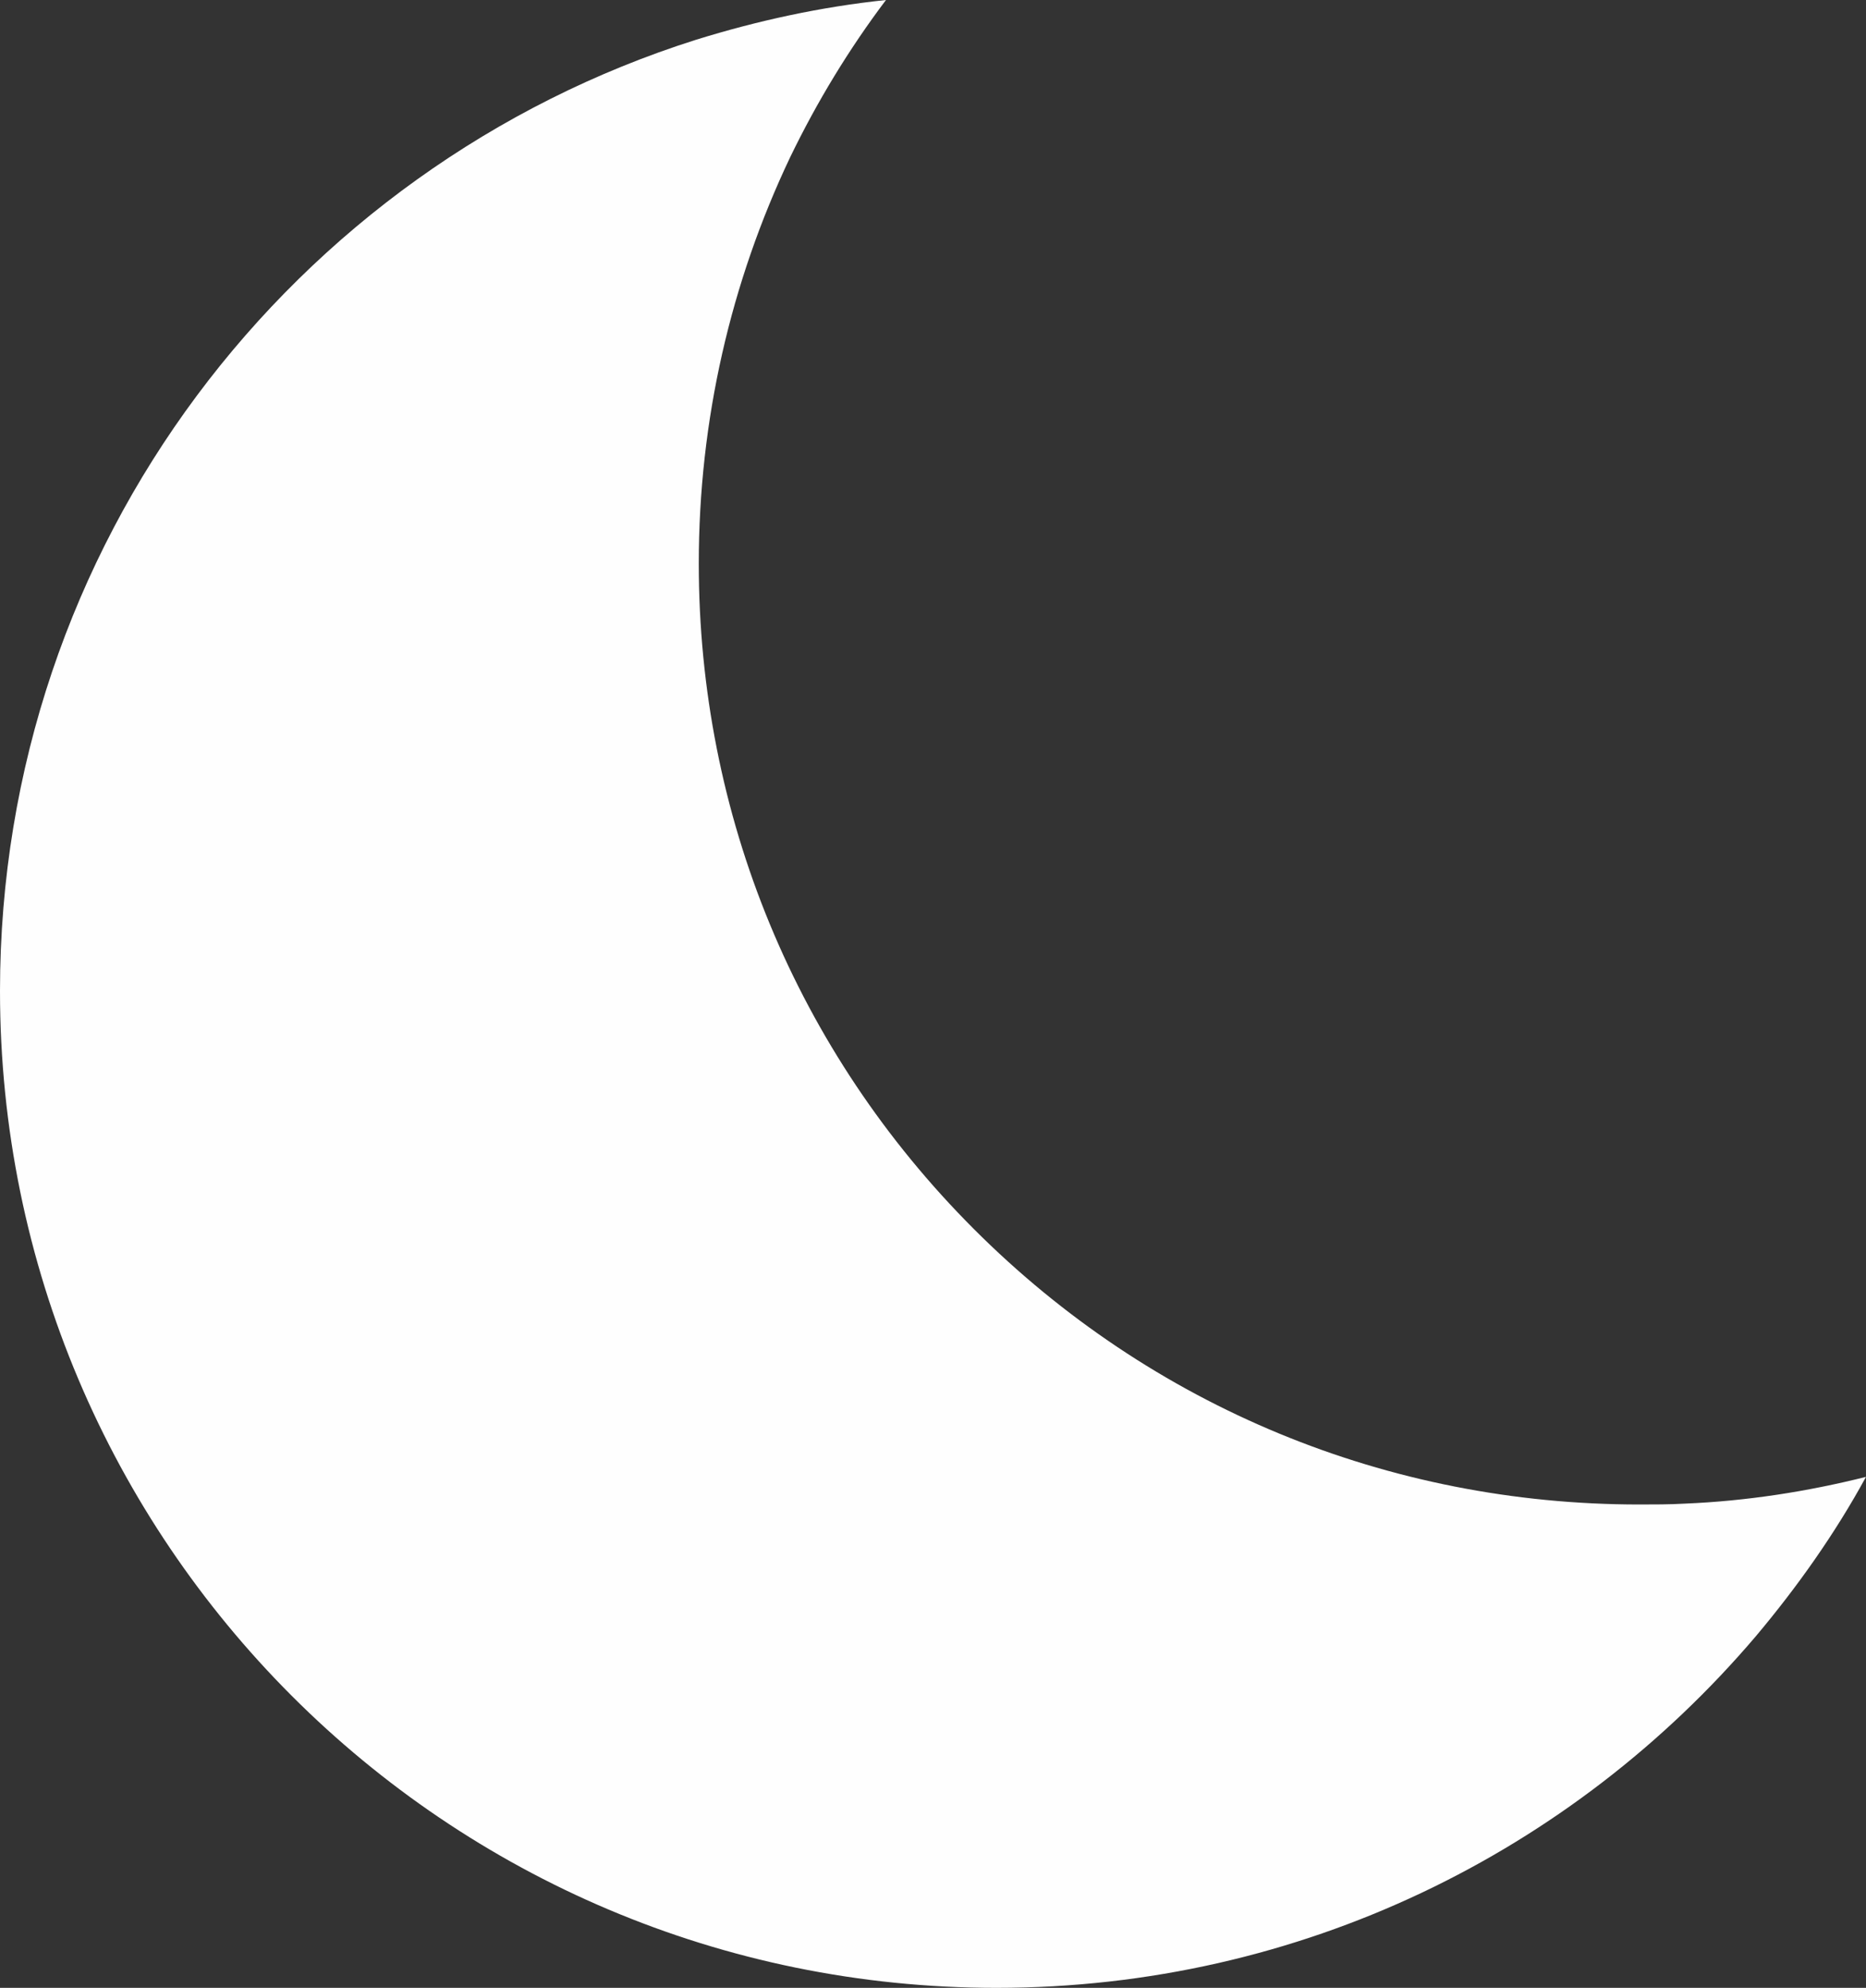
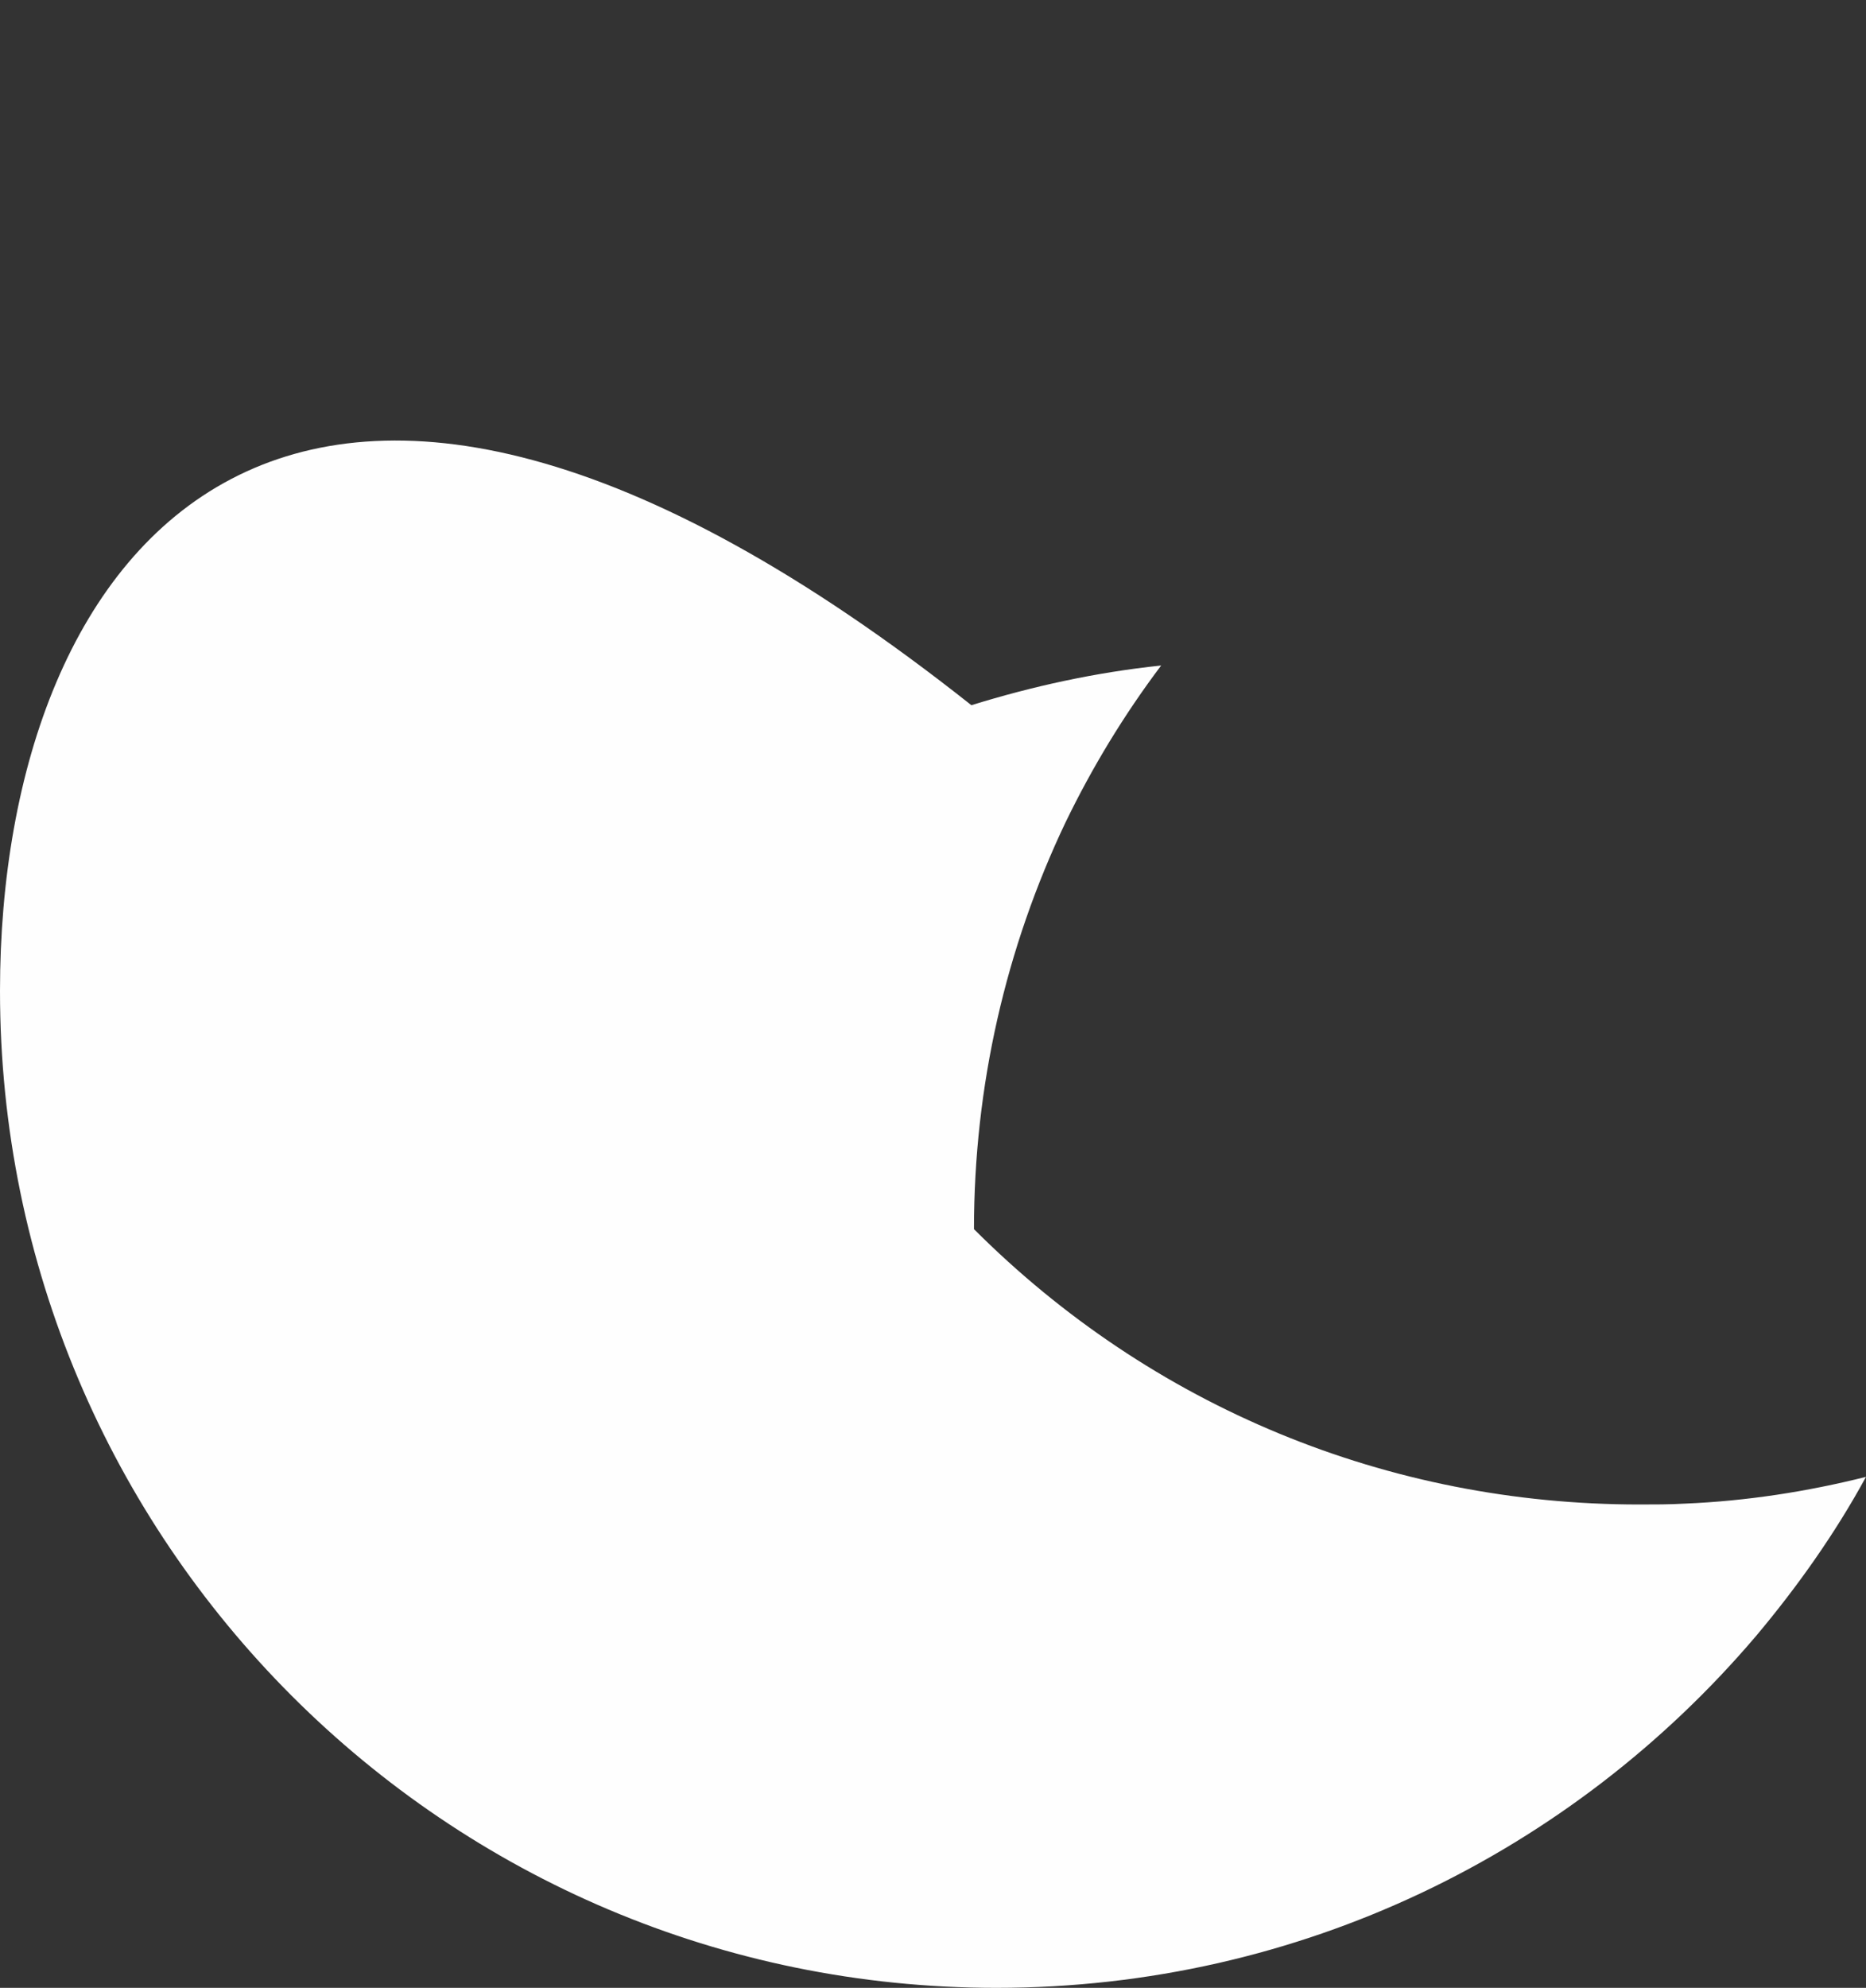
<svg xmlns="http://www.w3.org/2000/svg" id="Layer_1" data-name="Layer 1" viewBox="0 0 216.3 230.3">
  <rect x="0" y="0" width="216.3" height="230.3" fill="#333333" stroke="none" />
  <defs>
    <style>
      .cls-1 {
        fill: #fefefe;
      }
    </style>
  </defs>
-   <path class="cls-1" d="M195.3,174.2c-1.8,.1-3.5,.1-5.3,.1-29.1,0-56.5-11.3-77.1-31.9s-31.9-48-31.9-77.1c0-16.6,3.7-32.6,10.6-47.1,3.1-6.4,6.8-12.5,11.1-18.2-7.6,.8-14.9,2.4-22,4.6C33.9,19.4,0,63.1,0,114.8c0,63.8,51.7,115.5,115.5,115.5,35.3,0,66.8-15.8,88-40.7,4.8-5.7,9.2-11.9,12.8-18.5-6.8,1.7-13.8,2.8-21,3.1Z" />
+   <path class="cls-1" d="M195.3,174.2c-1.8,.1-3.5,.1-5.3,.1-29.1,0-56.5-11.3-77.1-31.9c0-16.6,3.7-32.6,10.6-47.1,3.1-6.4,6.8-12.5,11.1-18.2-7.6,.8-14.9,2.4-22,4.6C33.9,19.4,0,63.1,0,114.8c0,63.8,51.7,115.5,115.5,115.5,35.3,0,66.8-15.8,88-40.7,4.8-5.7,9.2-11.9,12.8-18.5-6.8,1.7-13.8,2.8-21,3.1Z" />
</svg>